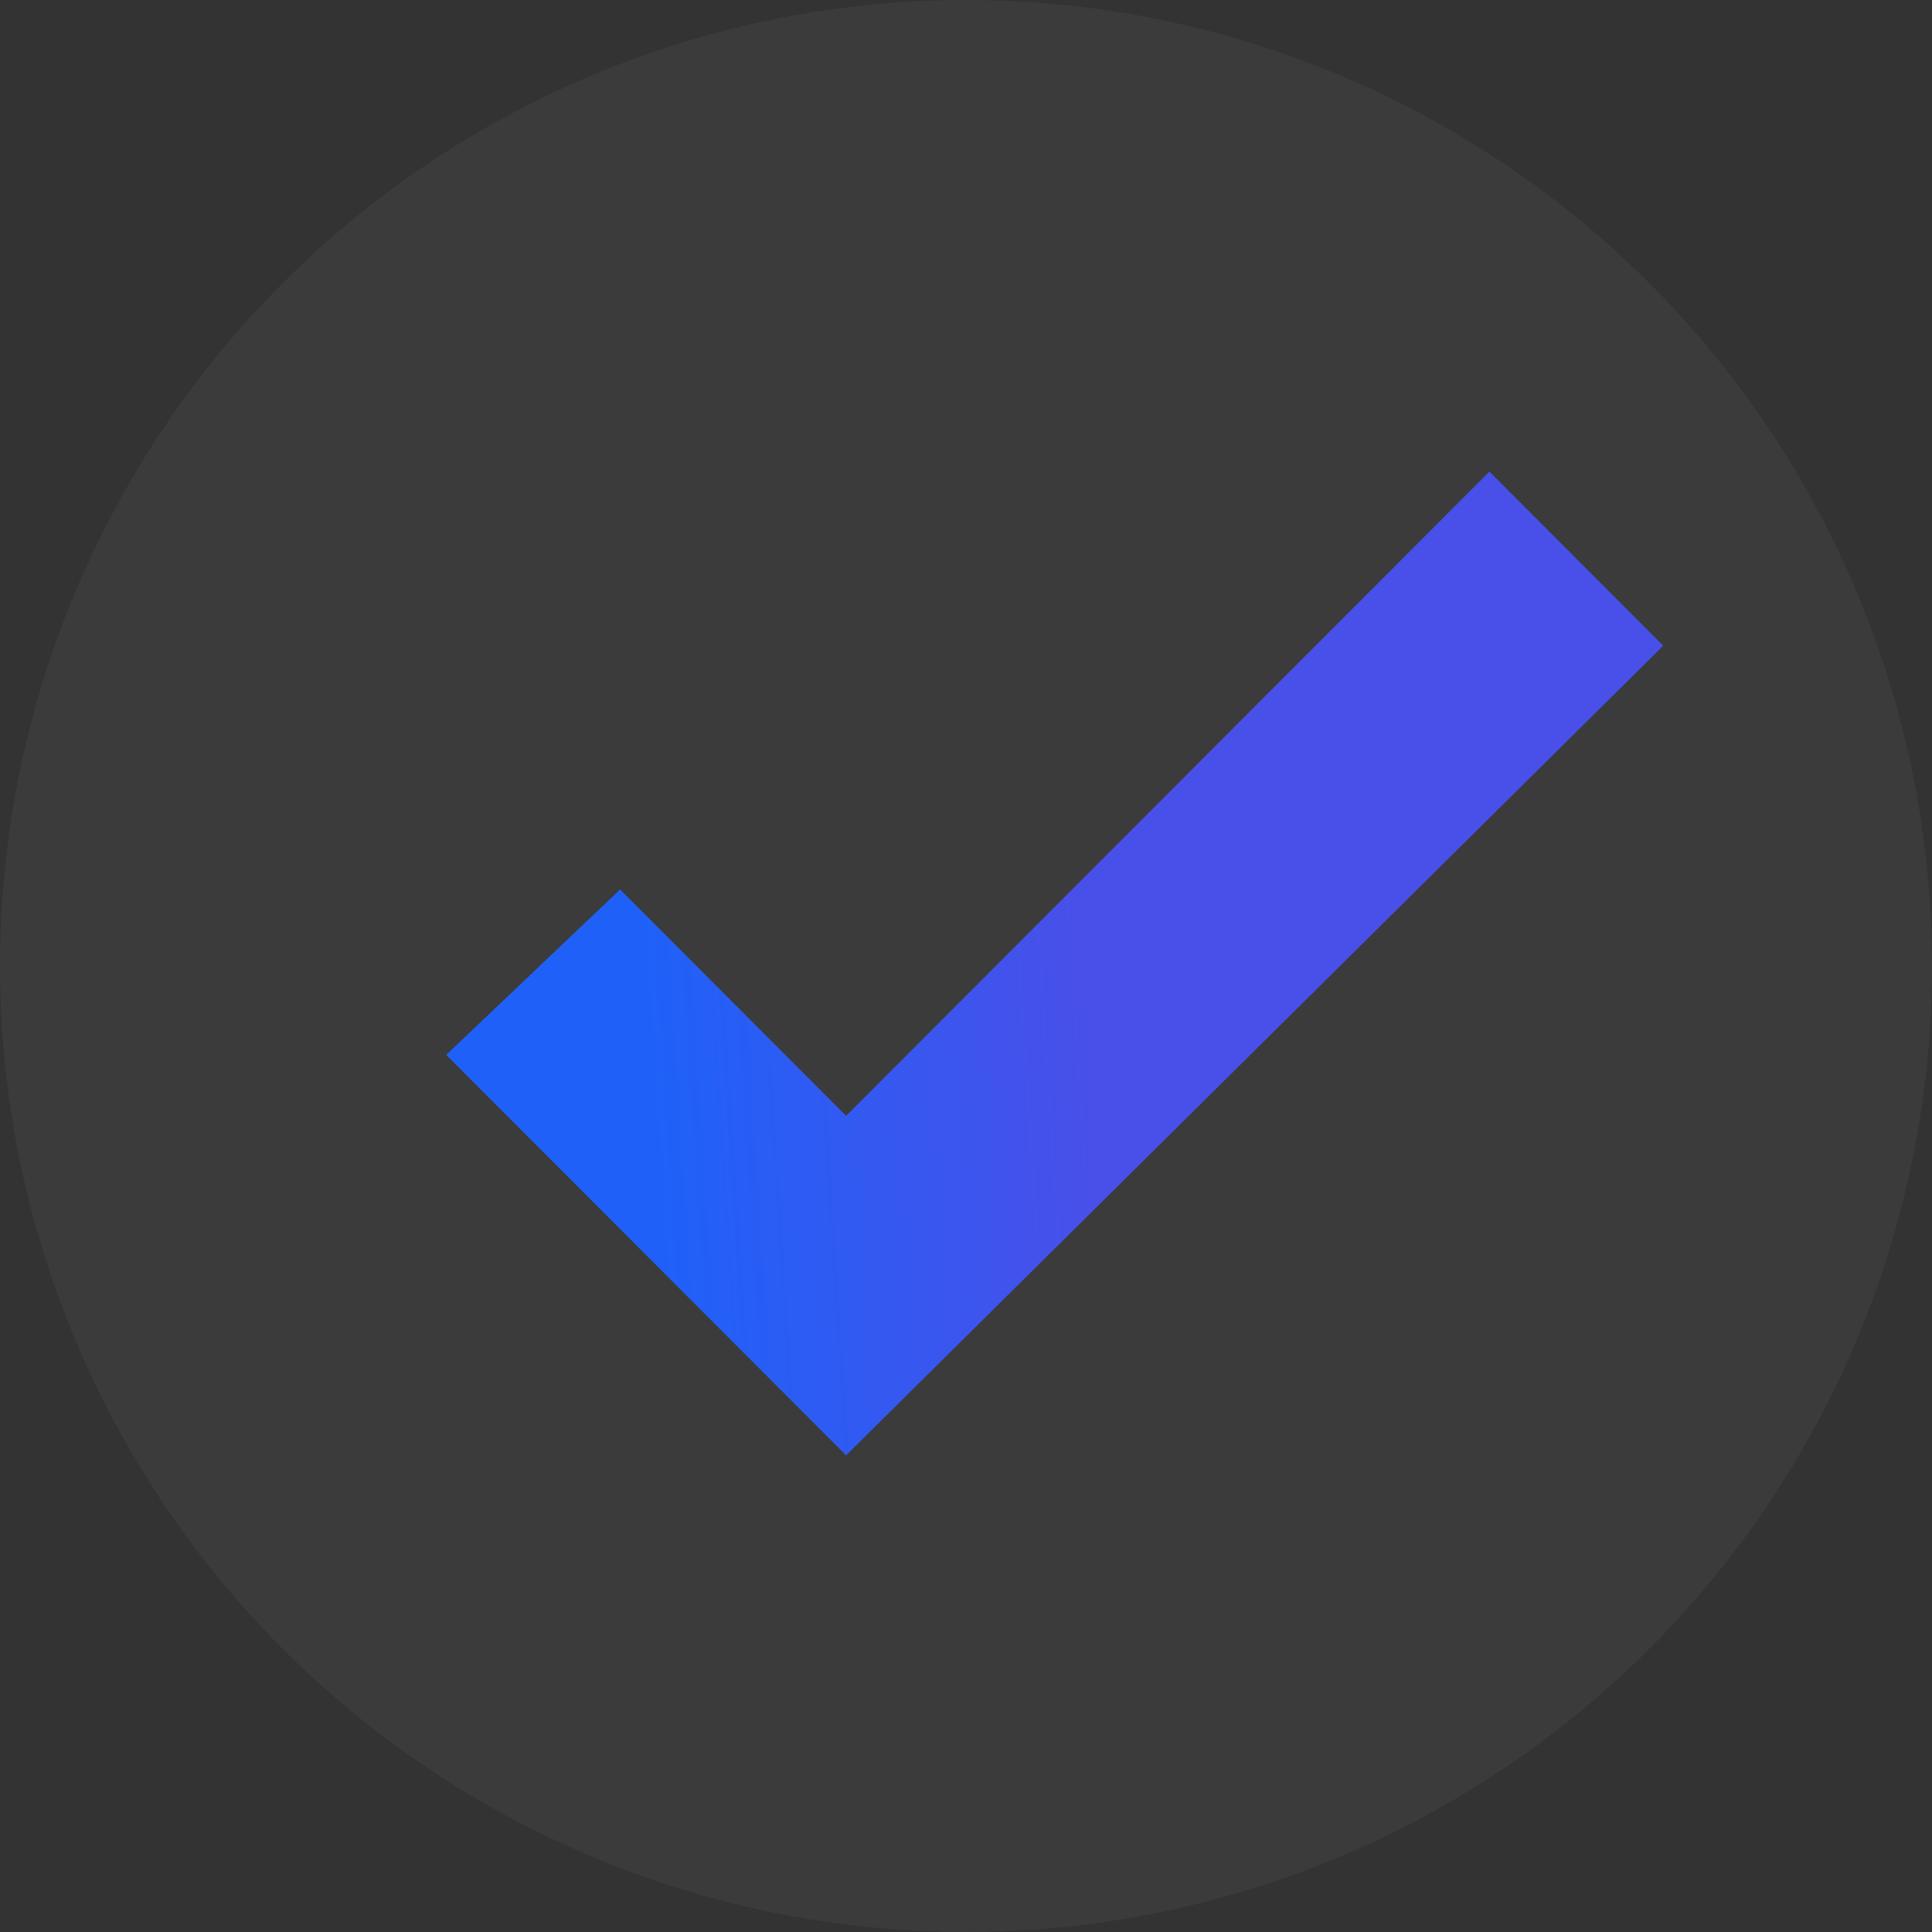
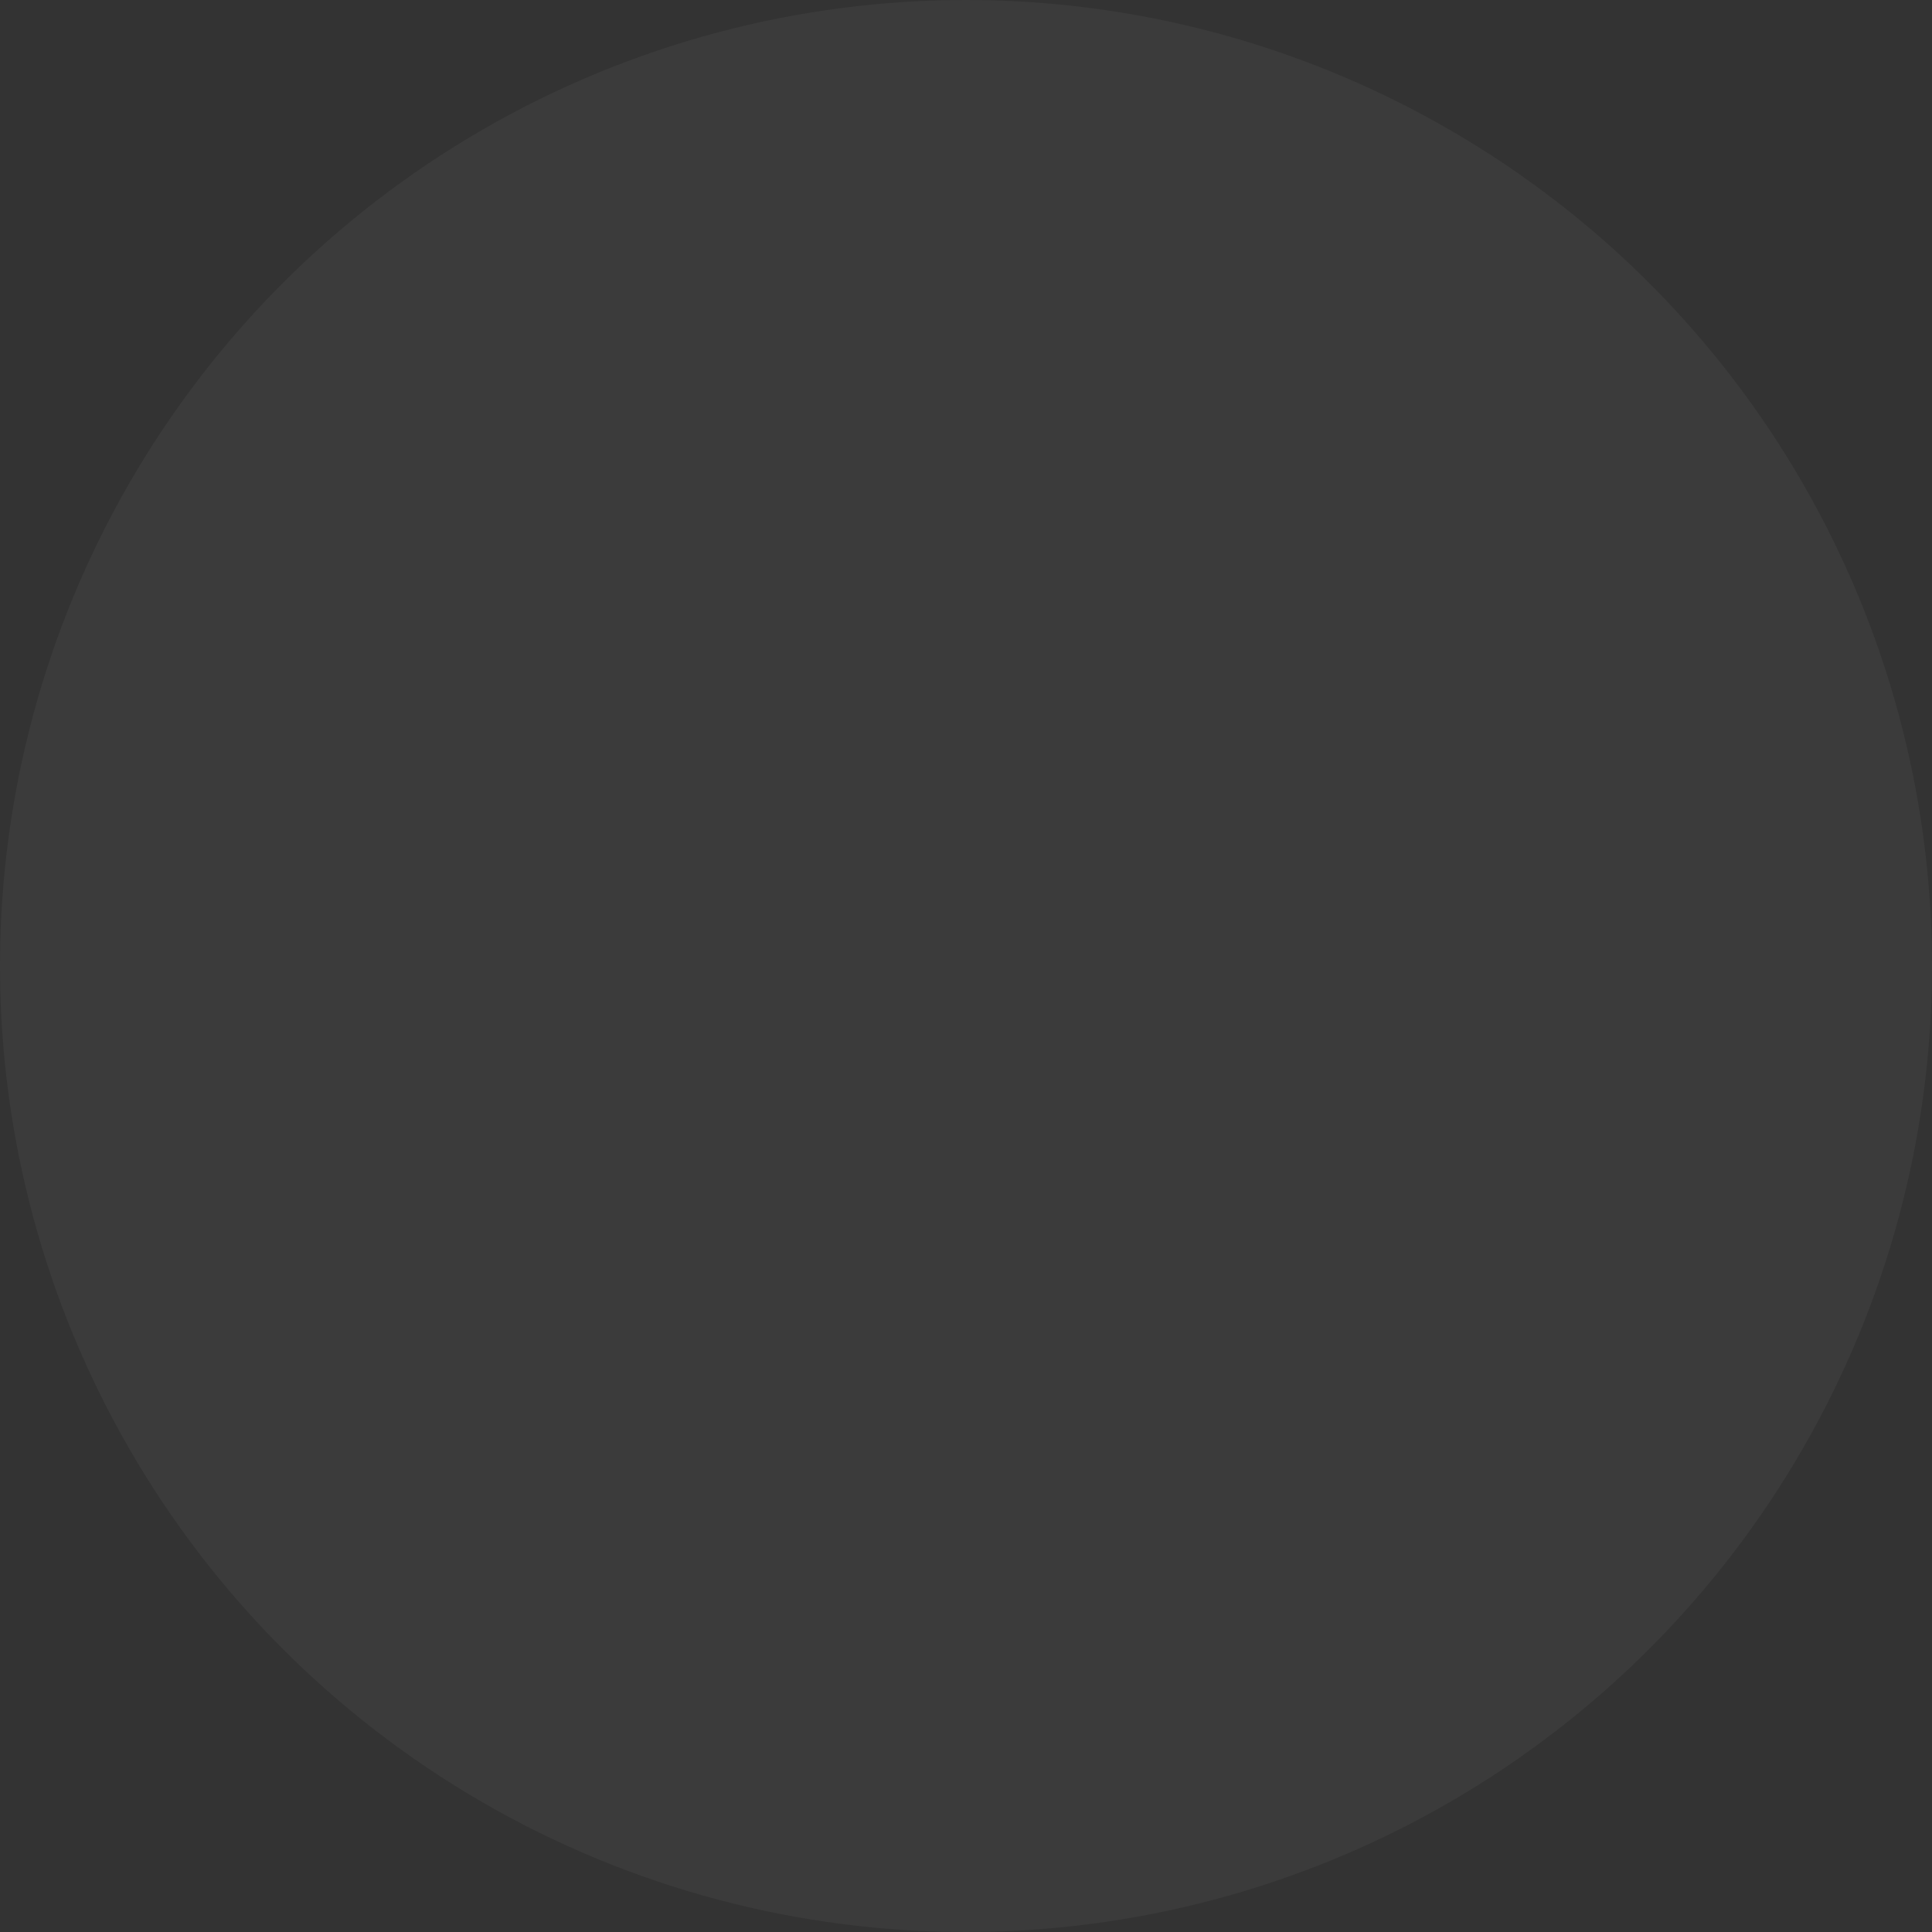
<svg xmlns="http://www.w3.org/2000/svg" width="381" height="381" viewBox="0 0 381 381" fill="none">
  <rect x="0" y="0" width="381" height="381" fill="#333333" stroke="none" />
  <circle cx="190.5" cy="190.5" r="190.5" fill="white" fill-opacity="0.04" />
-   <path d="M166.857 287L88 208.027L122.286 175.407L166.857 220.044L293.714 93L328 127.336L166.857 287Z" fill="url(#paint0_linear)" />
  <defs>
    <linearGradient id="paint0_linear" x1="128.63" y1="216.971" x2="215.56" y2="211.31" gradientUnits="userSpaceOnUse">
      <stop stop-color="#1F61F8" />
      <stop offset="1" stop-color="#4950E9" />
    </linearGradient>
  </defs>
</svg>